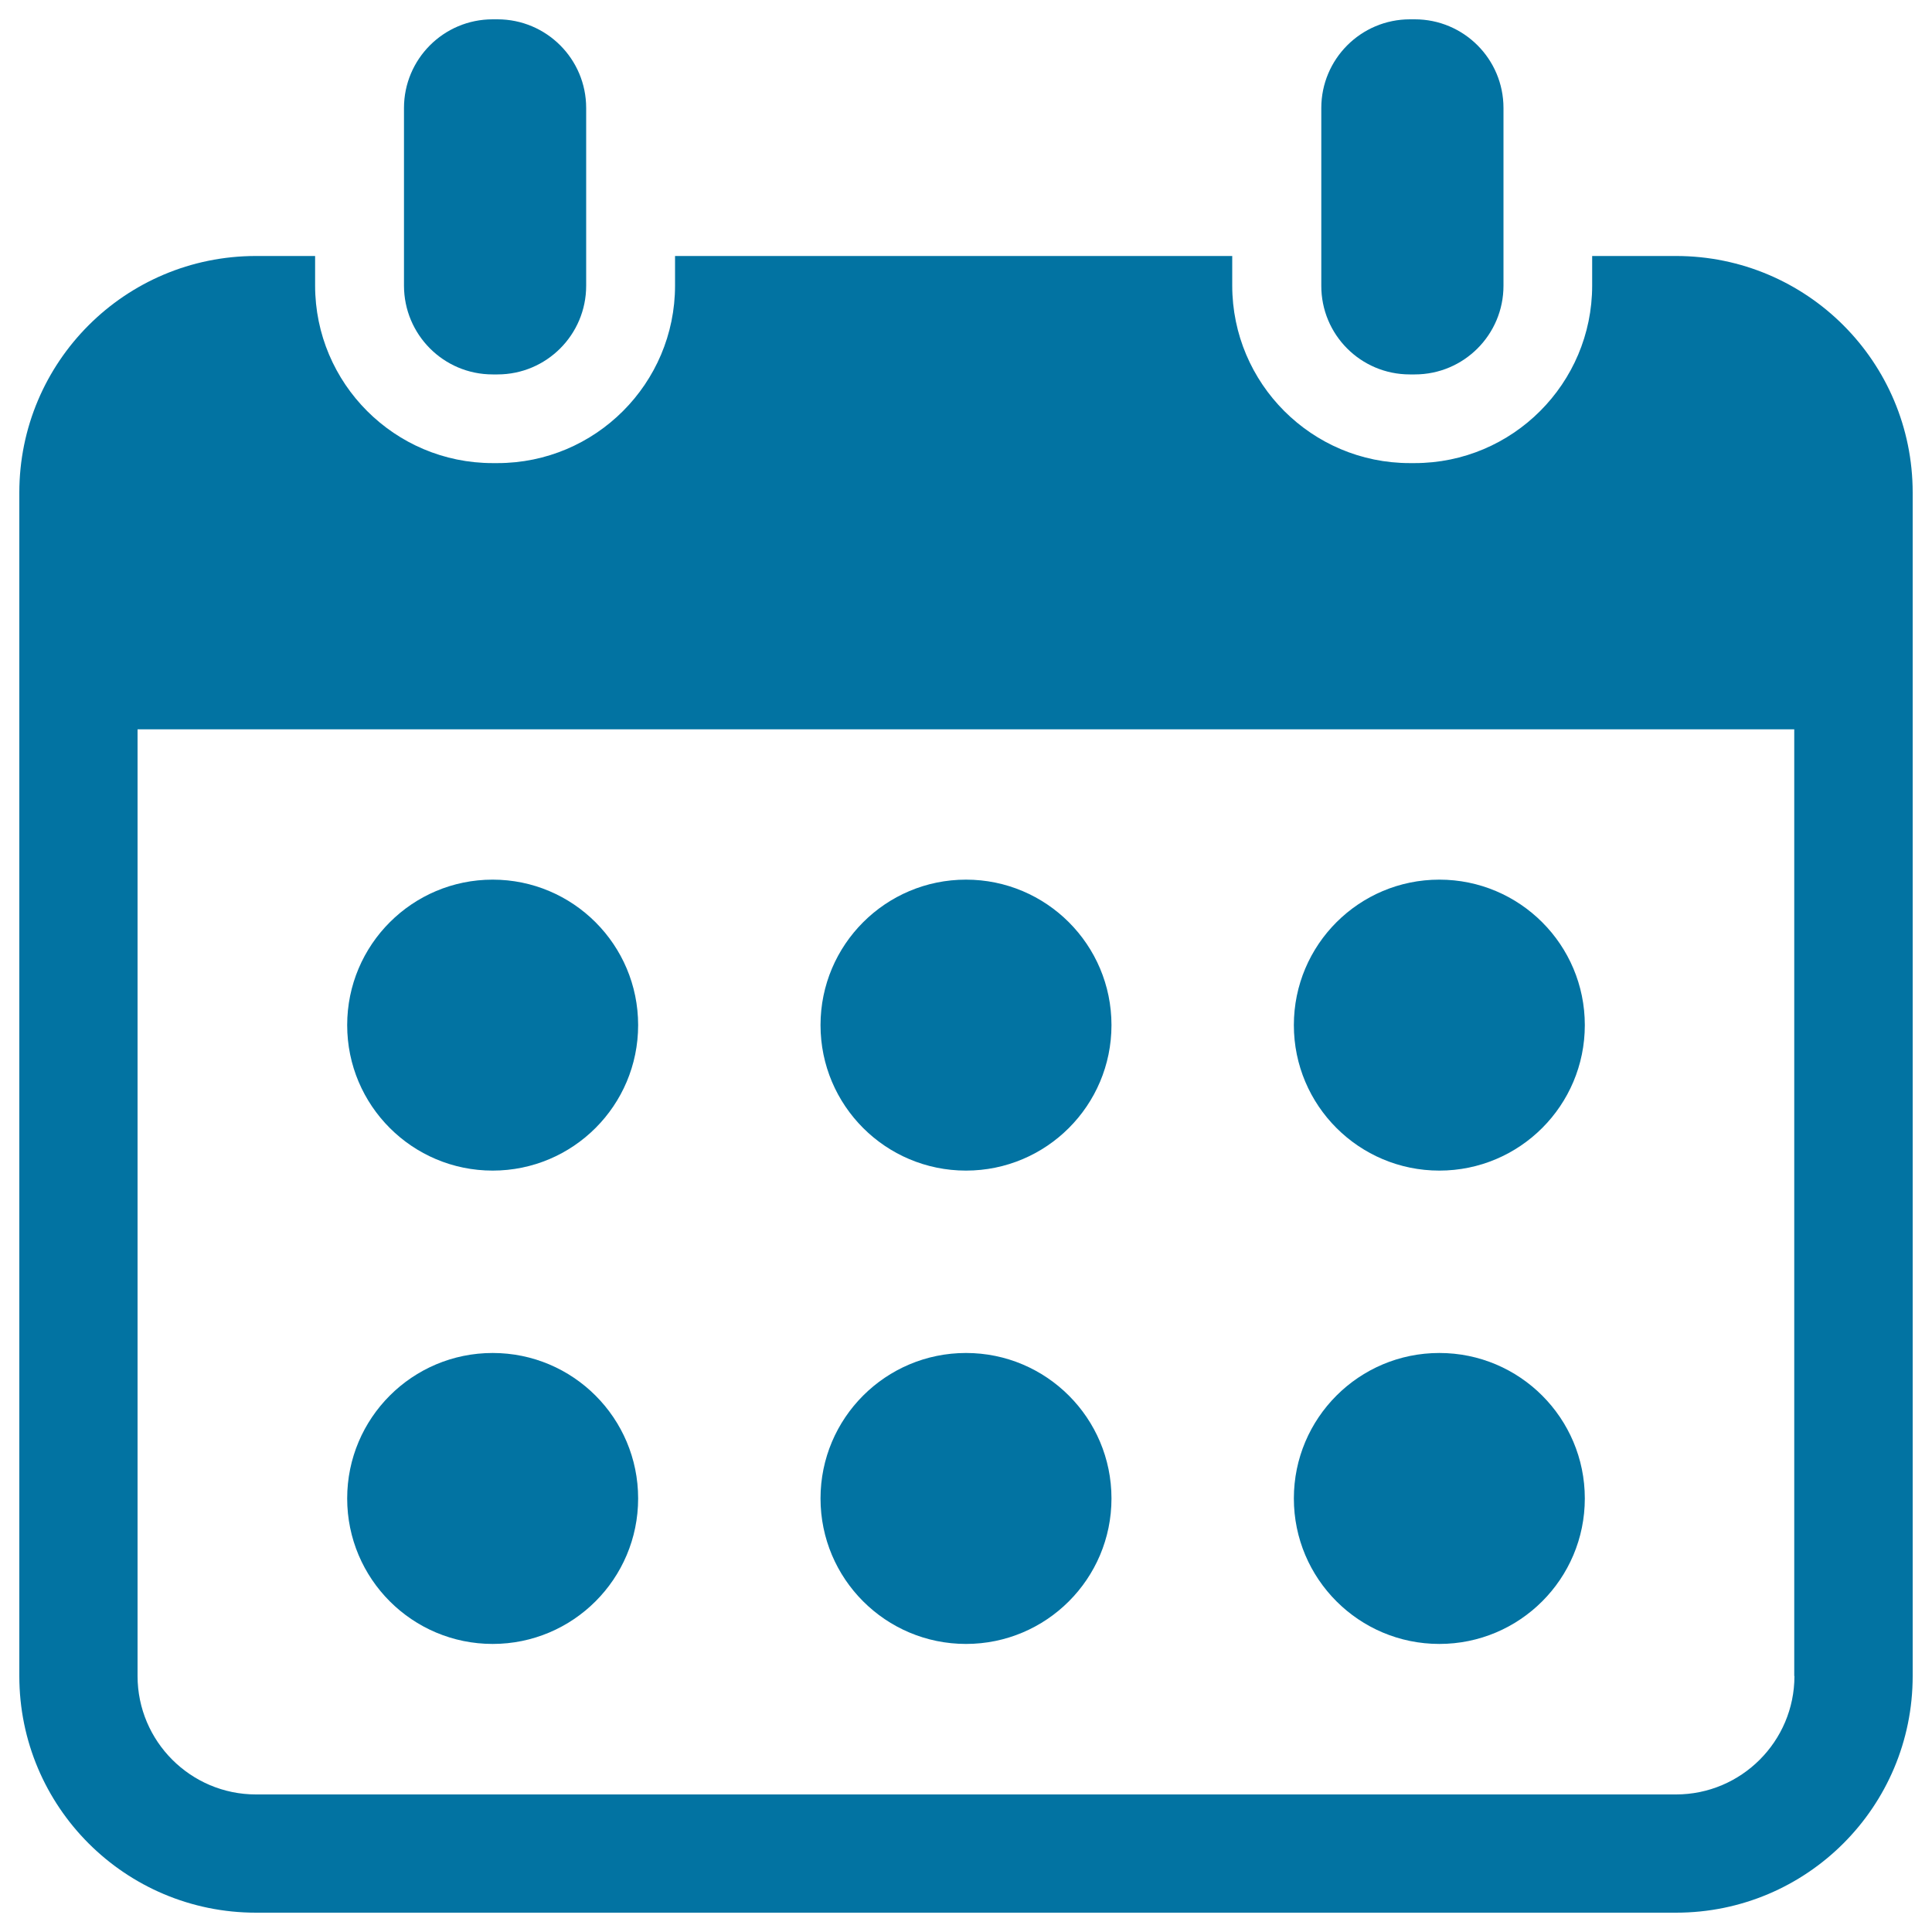
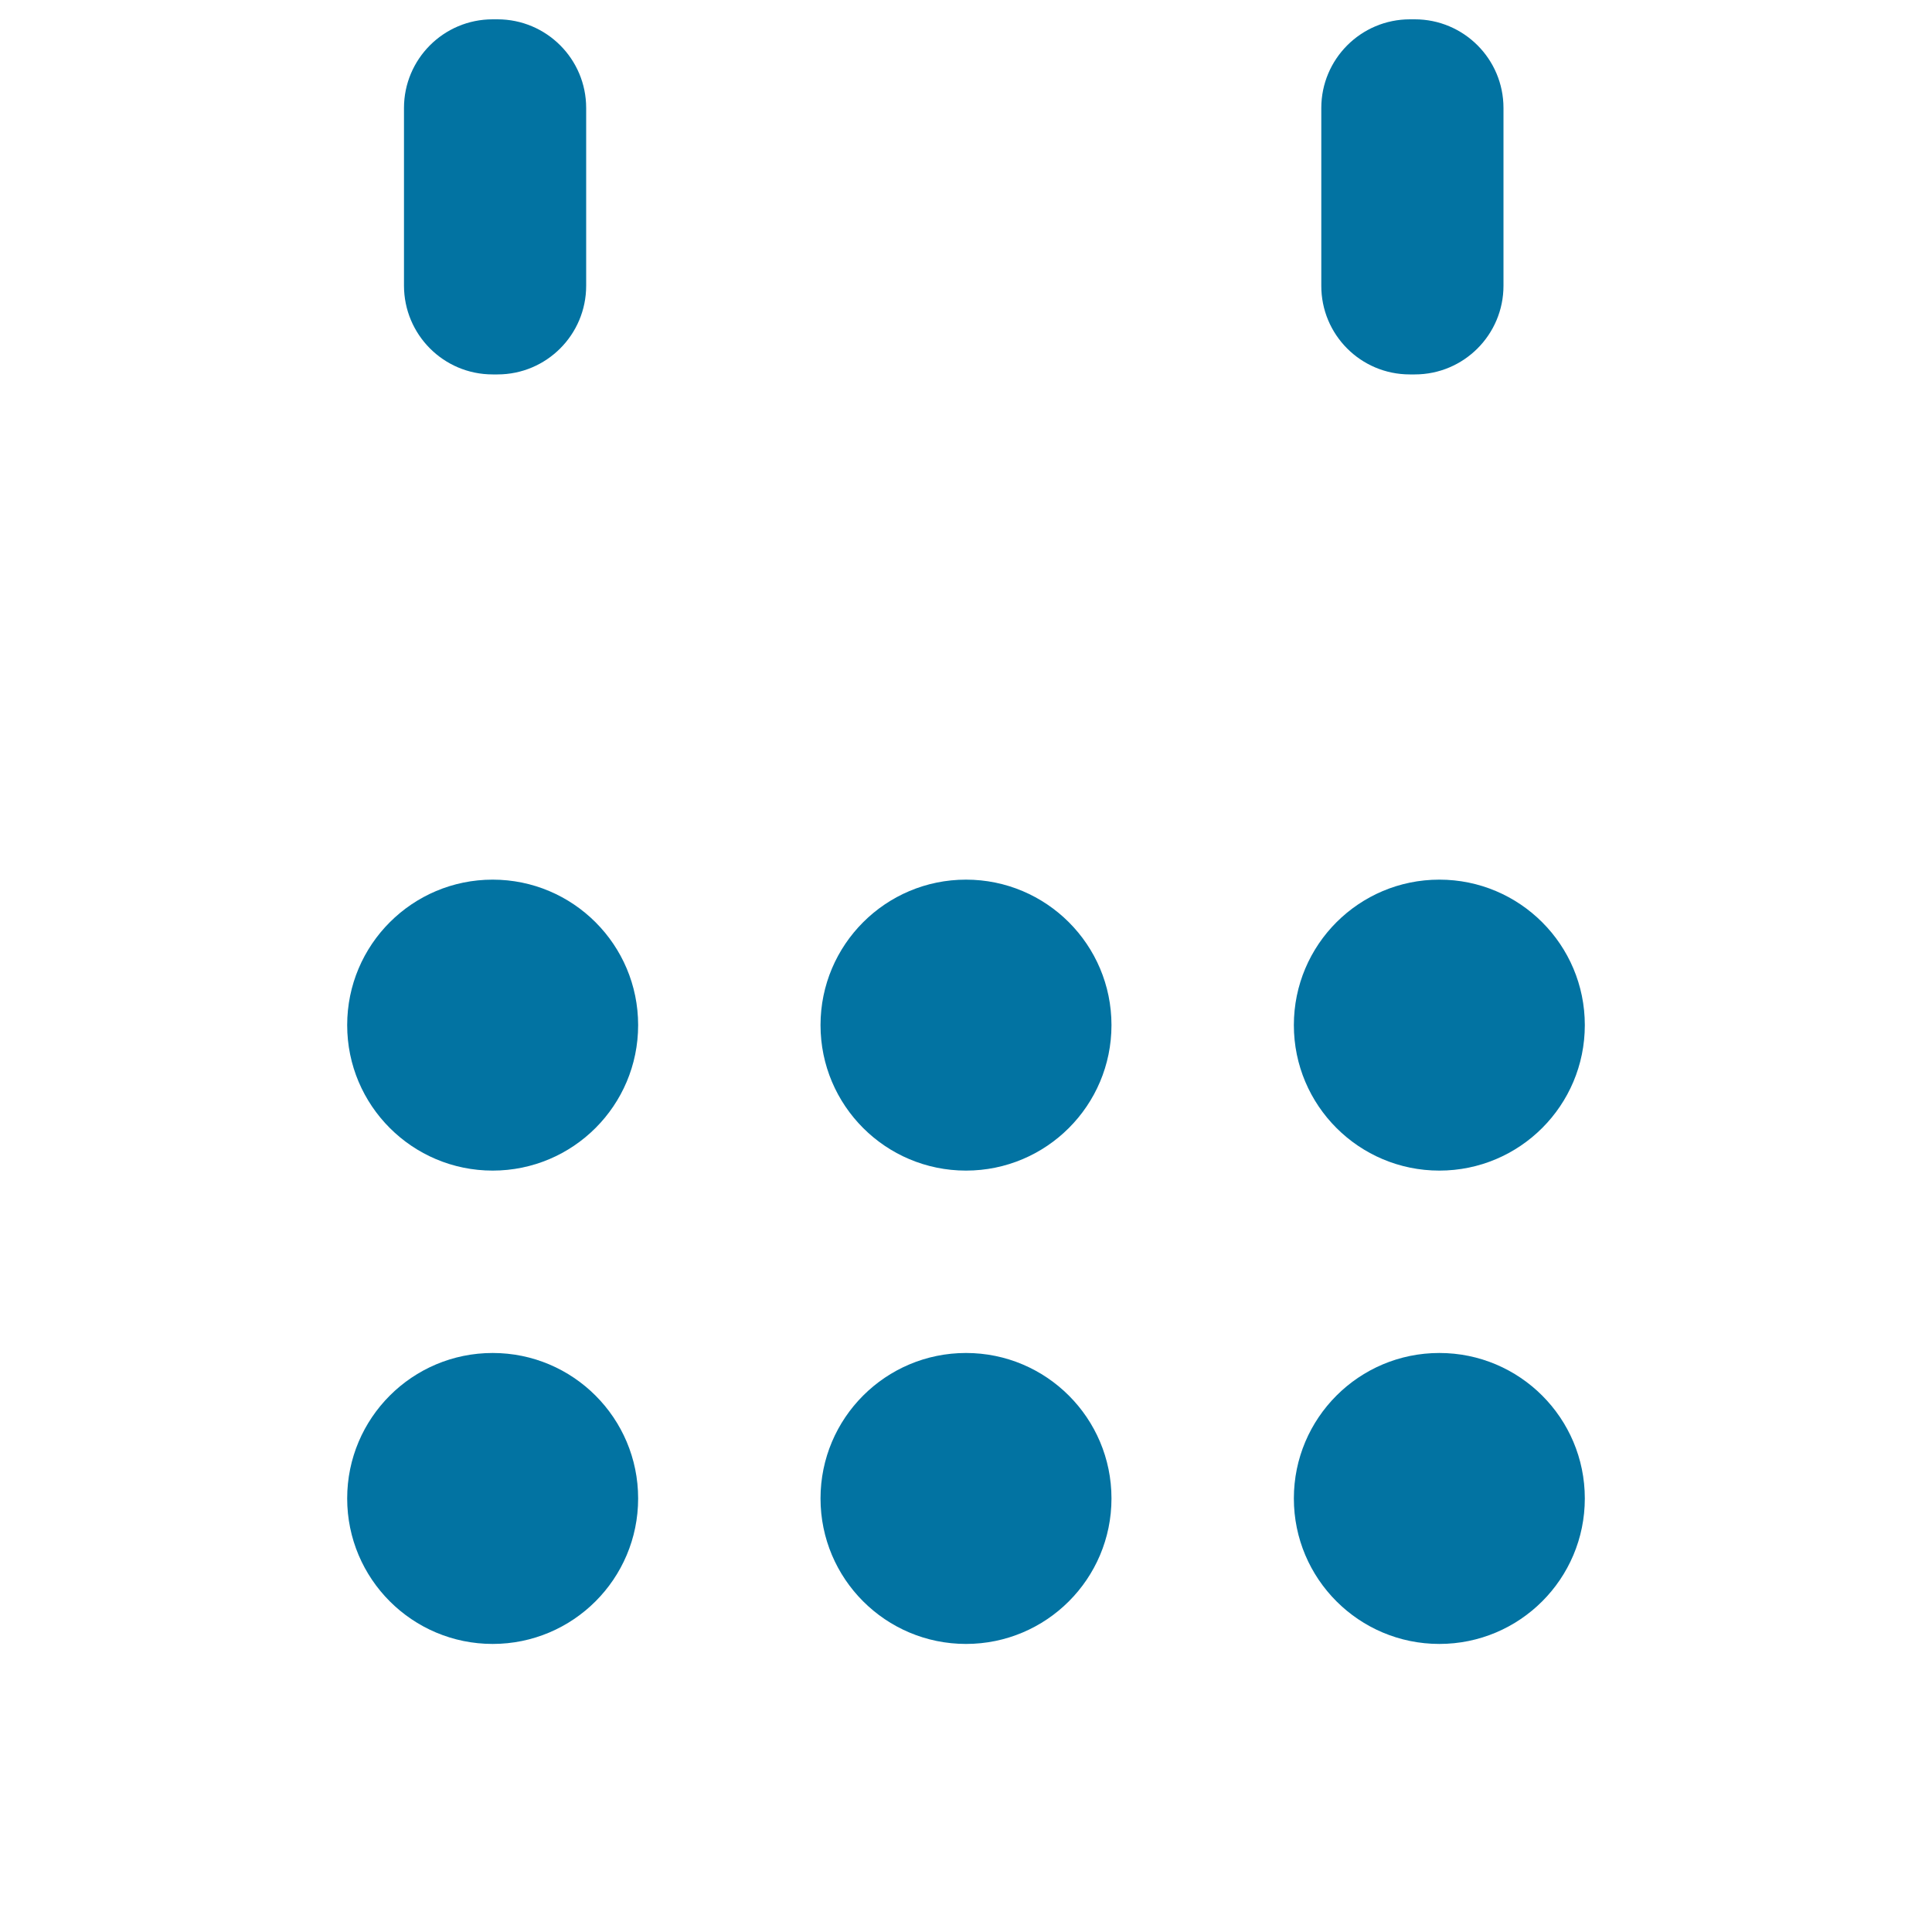
<svg xmlns="http://www.w3.org/2000/svg" viewBox="0 0 1000 1000" style="fill:#0273a2">
  <title>Weekly Calendar Tool For Business Office SVG icon</title>
  <g>
    <g>
      <path d="M255,193.8h2.5c25.4,0,45.9-20.6,45.9-45.9v-15.3V55.9c0-25.4-20.6-45.9-45.9-45.9H255c-25.4,0-45.9,20.6-45.9,45.9v76.6v15.3C209.1,173.2,229.6,193.8,255,193.8z" />
      <path d="M729.7,193.8h2.6c25.4,0,45.9-20.6,45.9-45.9v-15.3V55.9c0-25.4-20.6-45.9-45.9-45.9h-2.5c-25.4,0-45.9,20.6-45.9,45.9v76.6v15.3C683.8,173.2,704.3,193.8,729.7,193.8z" />
-       <path d="M867.5,132.5h-43.4v15.3c0,50.7-41.2,91.9-91.9,91.9h-2.5c-50.7,0-91.9-41.2-91.9-91.9v-15.3H349.4v15.3c0,50.7-41.2,91.9-91.9,91.9H255c-50.7,0-91.9-41.2-91.9-91.9v-15.3h-30.6C64.8,132.5,10,187.3,10,255v612.5C10,935.2,64.8,990,132.5,990h735c67.7,0,122.5-54.8,122.5-122.5V255C990,187.3,935.2,132.5,867.5,132.5z M928.8,867.5c0,33.8-27.5,61.3-61.3,61.3h-735c-33.8,0-61.3-27.5-61.3-61.3v-490h857.5V867.5z" />
      <circle cx="255" cy="530.6" r="75.3" />
      <circle cx="500" cy="530.6" r="75.3" />
      <circle cx="745" cy="530.6" r="75.3" />
      <circle cx="255" cy="775.6" r="75.3" />
      <circle cx="500" cy="775.6" r="75.3" />
      <circle cx="745" cy="775.6" r="75.3" />
    </g>
  </g>
</svg>